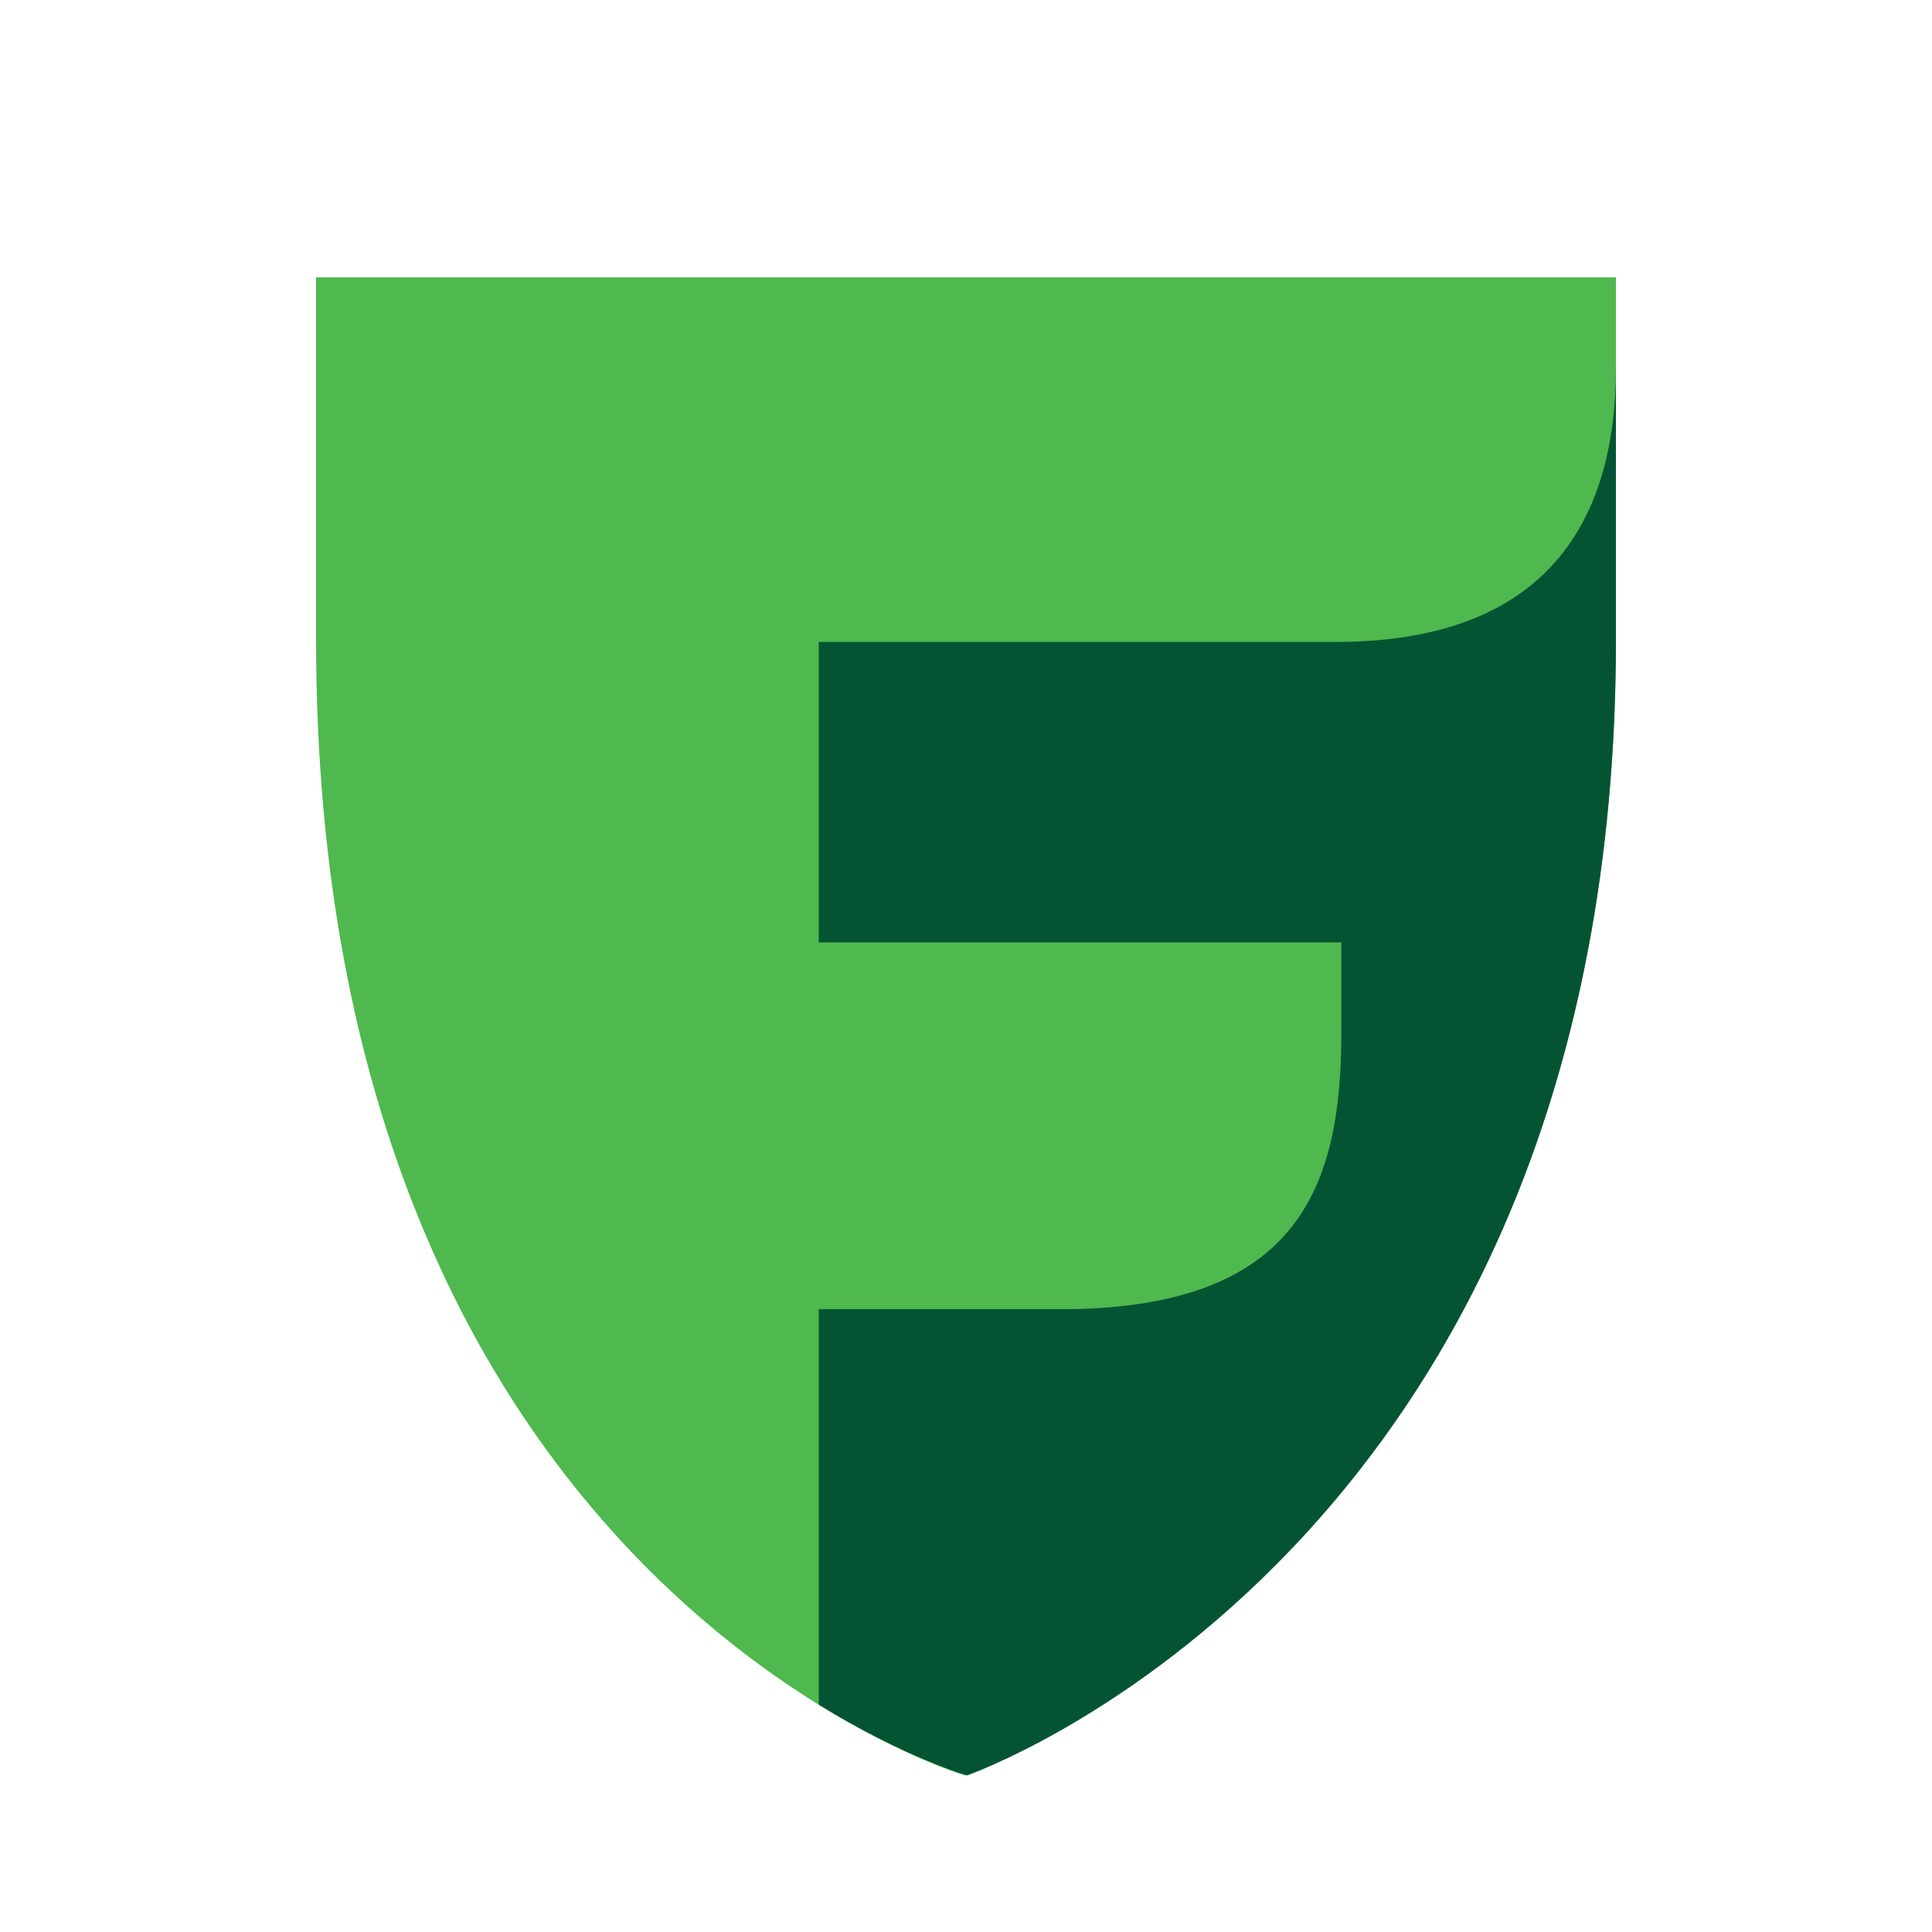
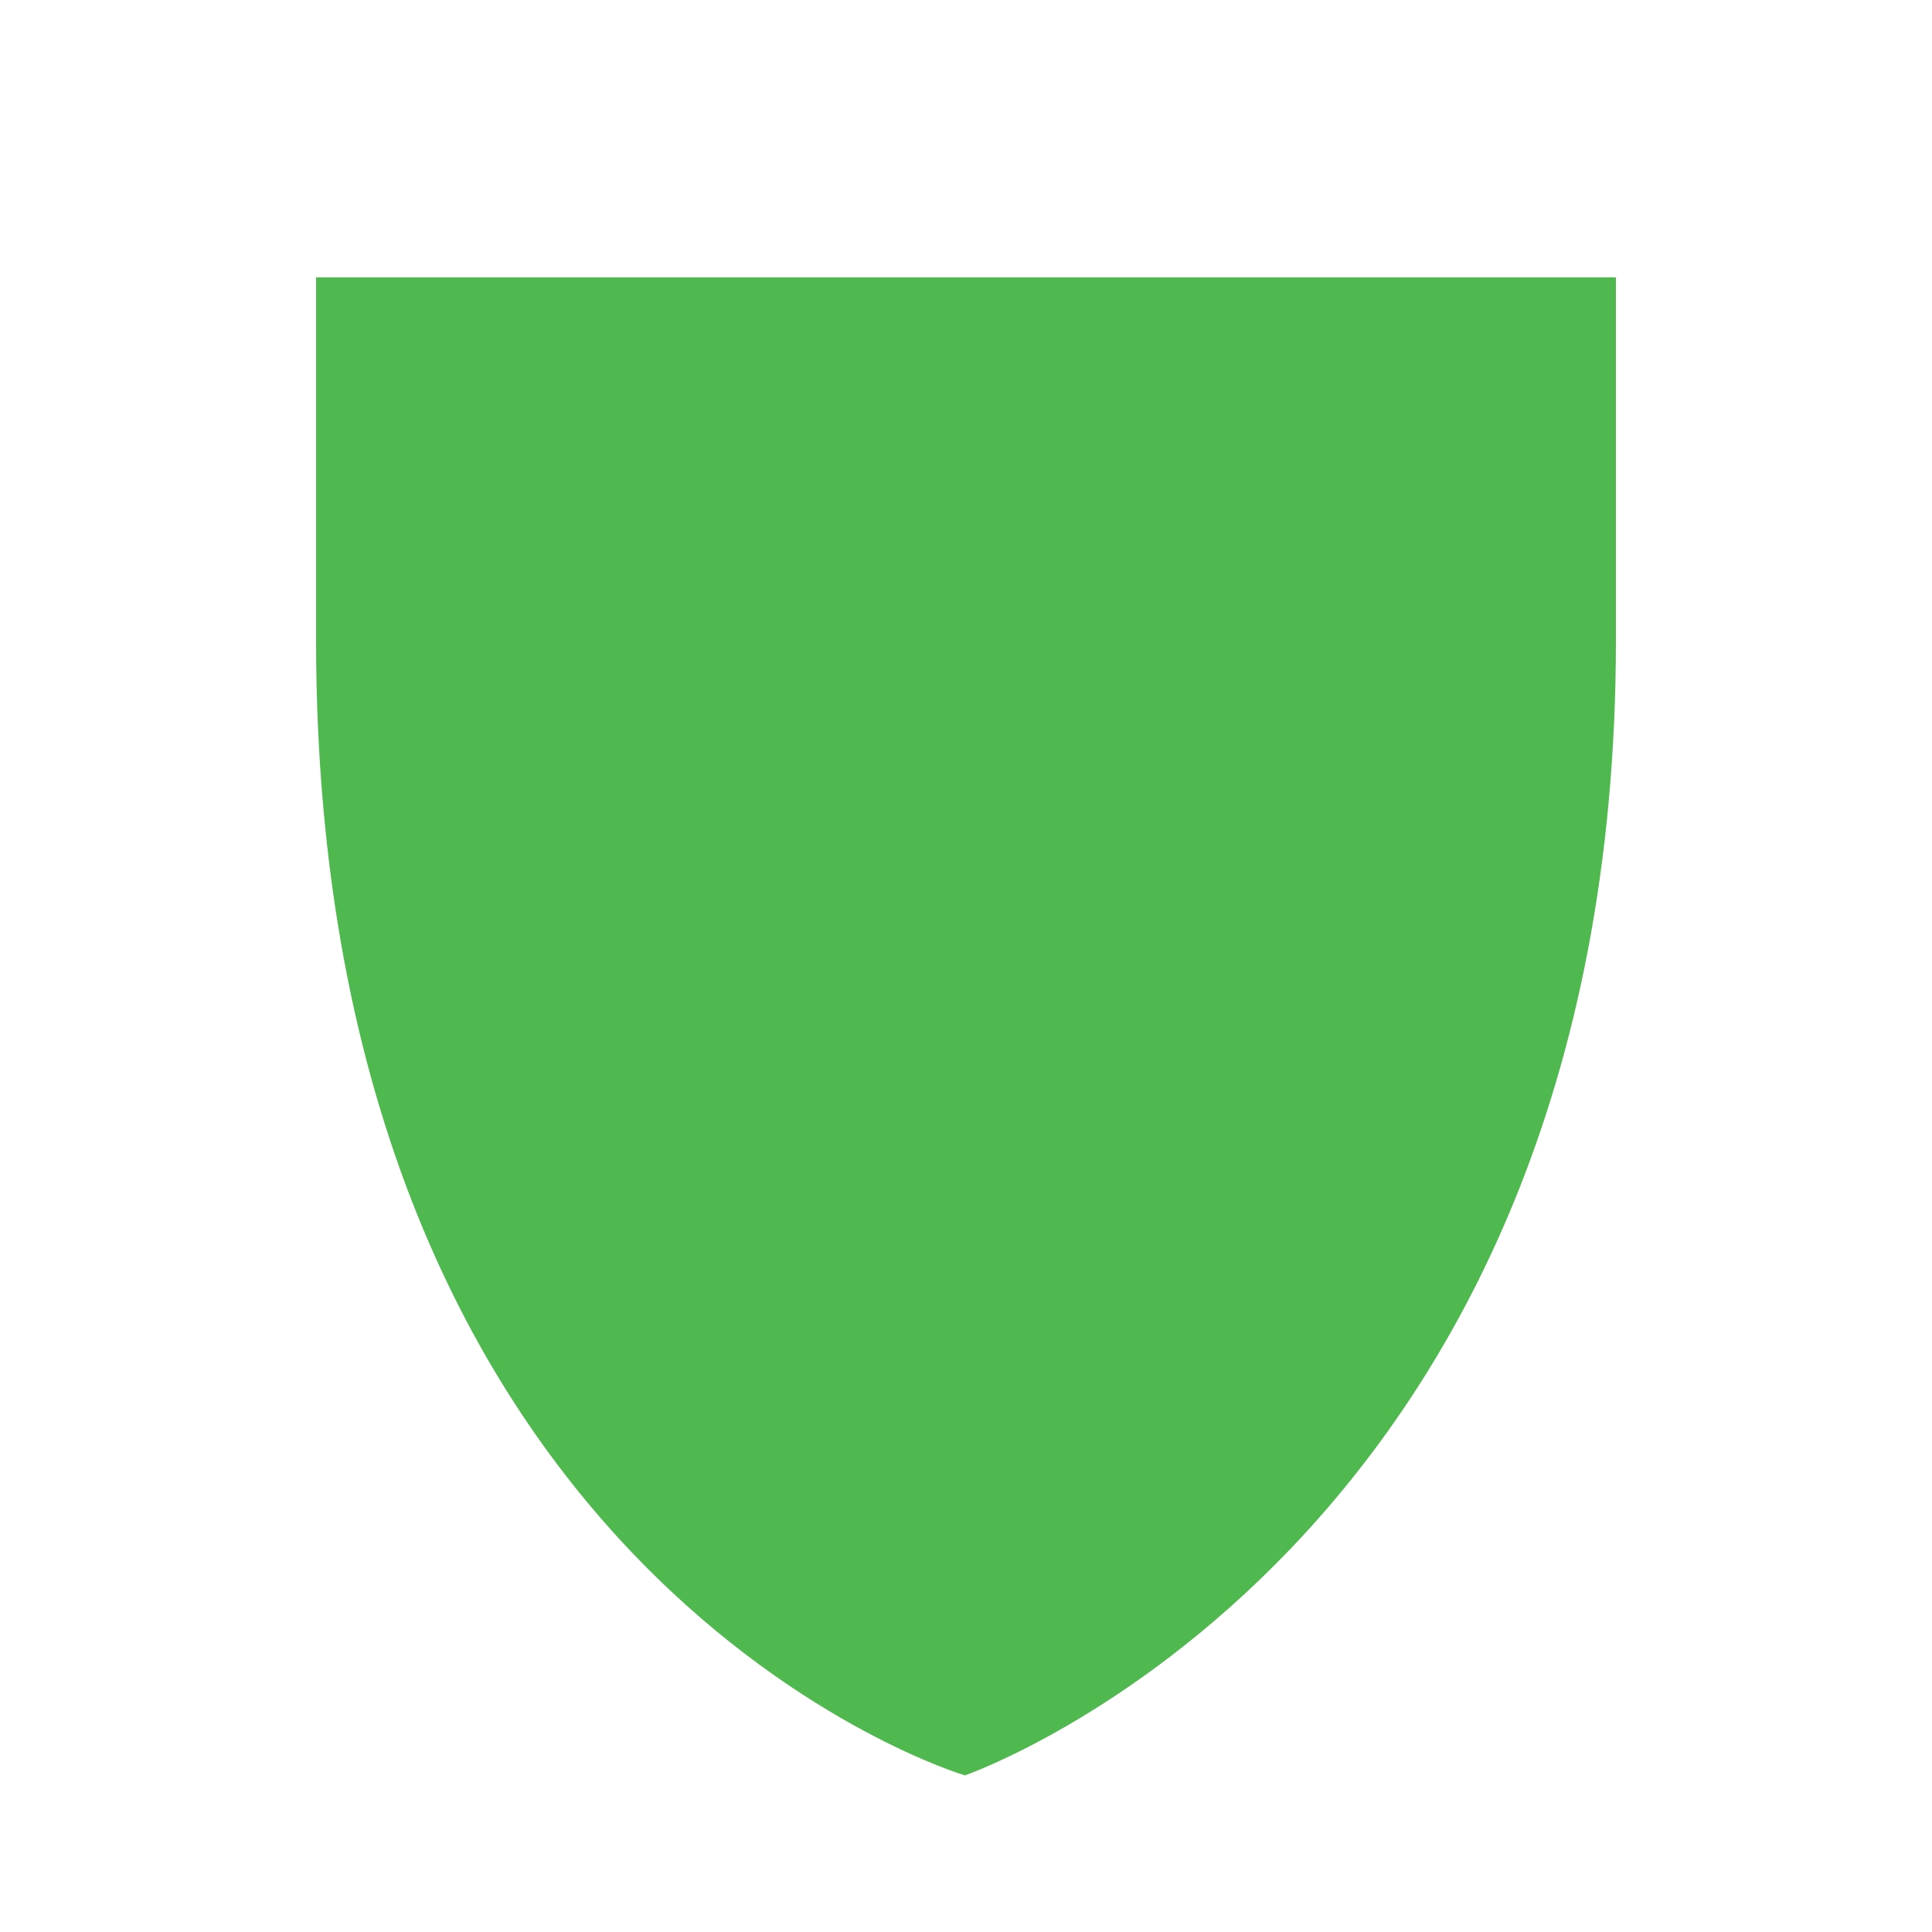
<svg xmlns="http://www.w3.org/2000/svg" width="512" height="512" viewBox="0 0 512 512" fill="none">
  <path d="M255.707 470.499C255.707 470.499 83.762 419.557 83.762 169.529V73.5H428.239V169.529C428.239 410.774 255.707 470.499 255.707 470.499Z" fill="#4FB84F" />
-   <path d="M355.47 170.115H216.975V249.749H355.47V273.757C355.47 314.159 344.32 346.364 282.701 346.95H216.975V451.762C239.861 465.815 256.293 470.5 256.293 470.5C256.293 470.5 428.238 410.774 428.238 169.53V97.508C428.238 137.91 410.046 169.53 355.47 170.115Z" fill="#045433" />
</svg>